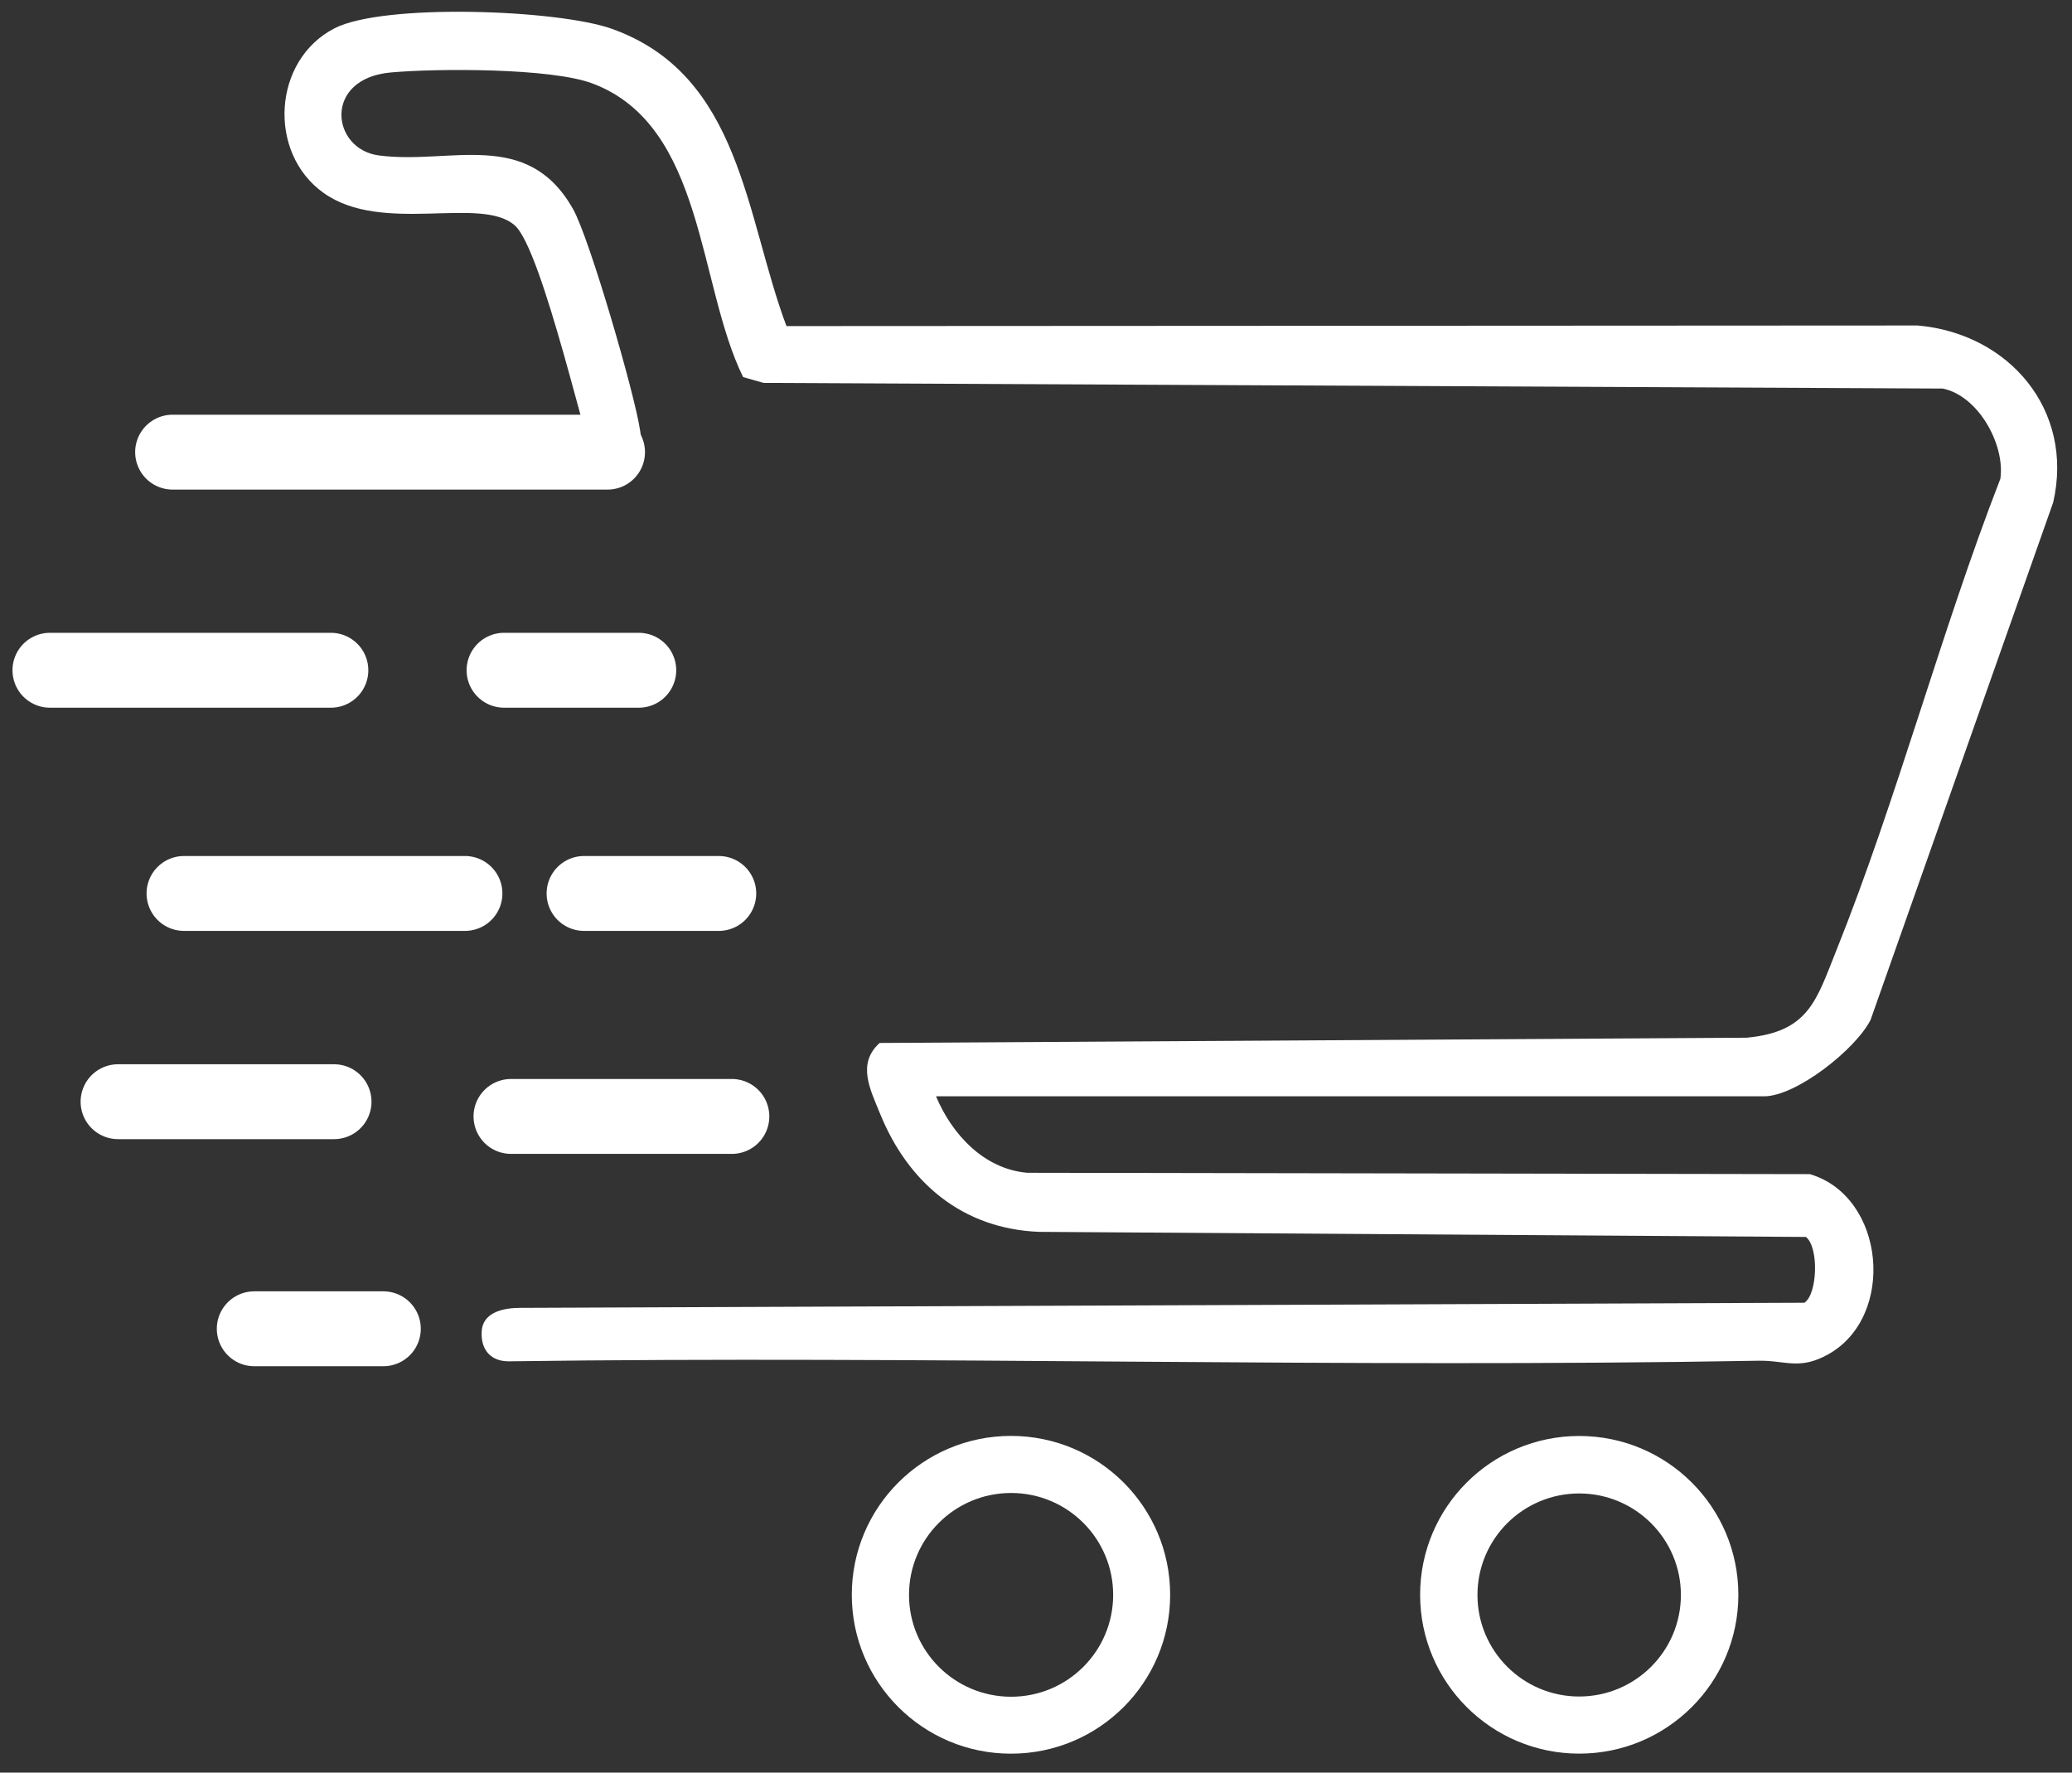
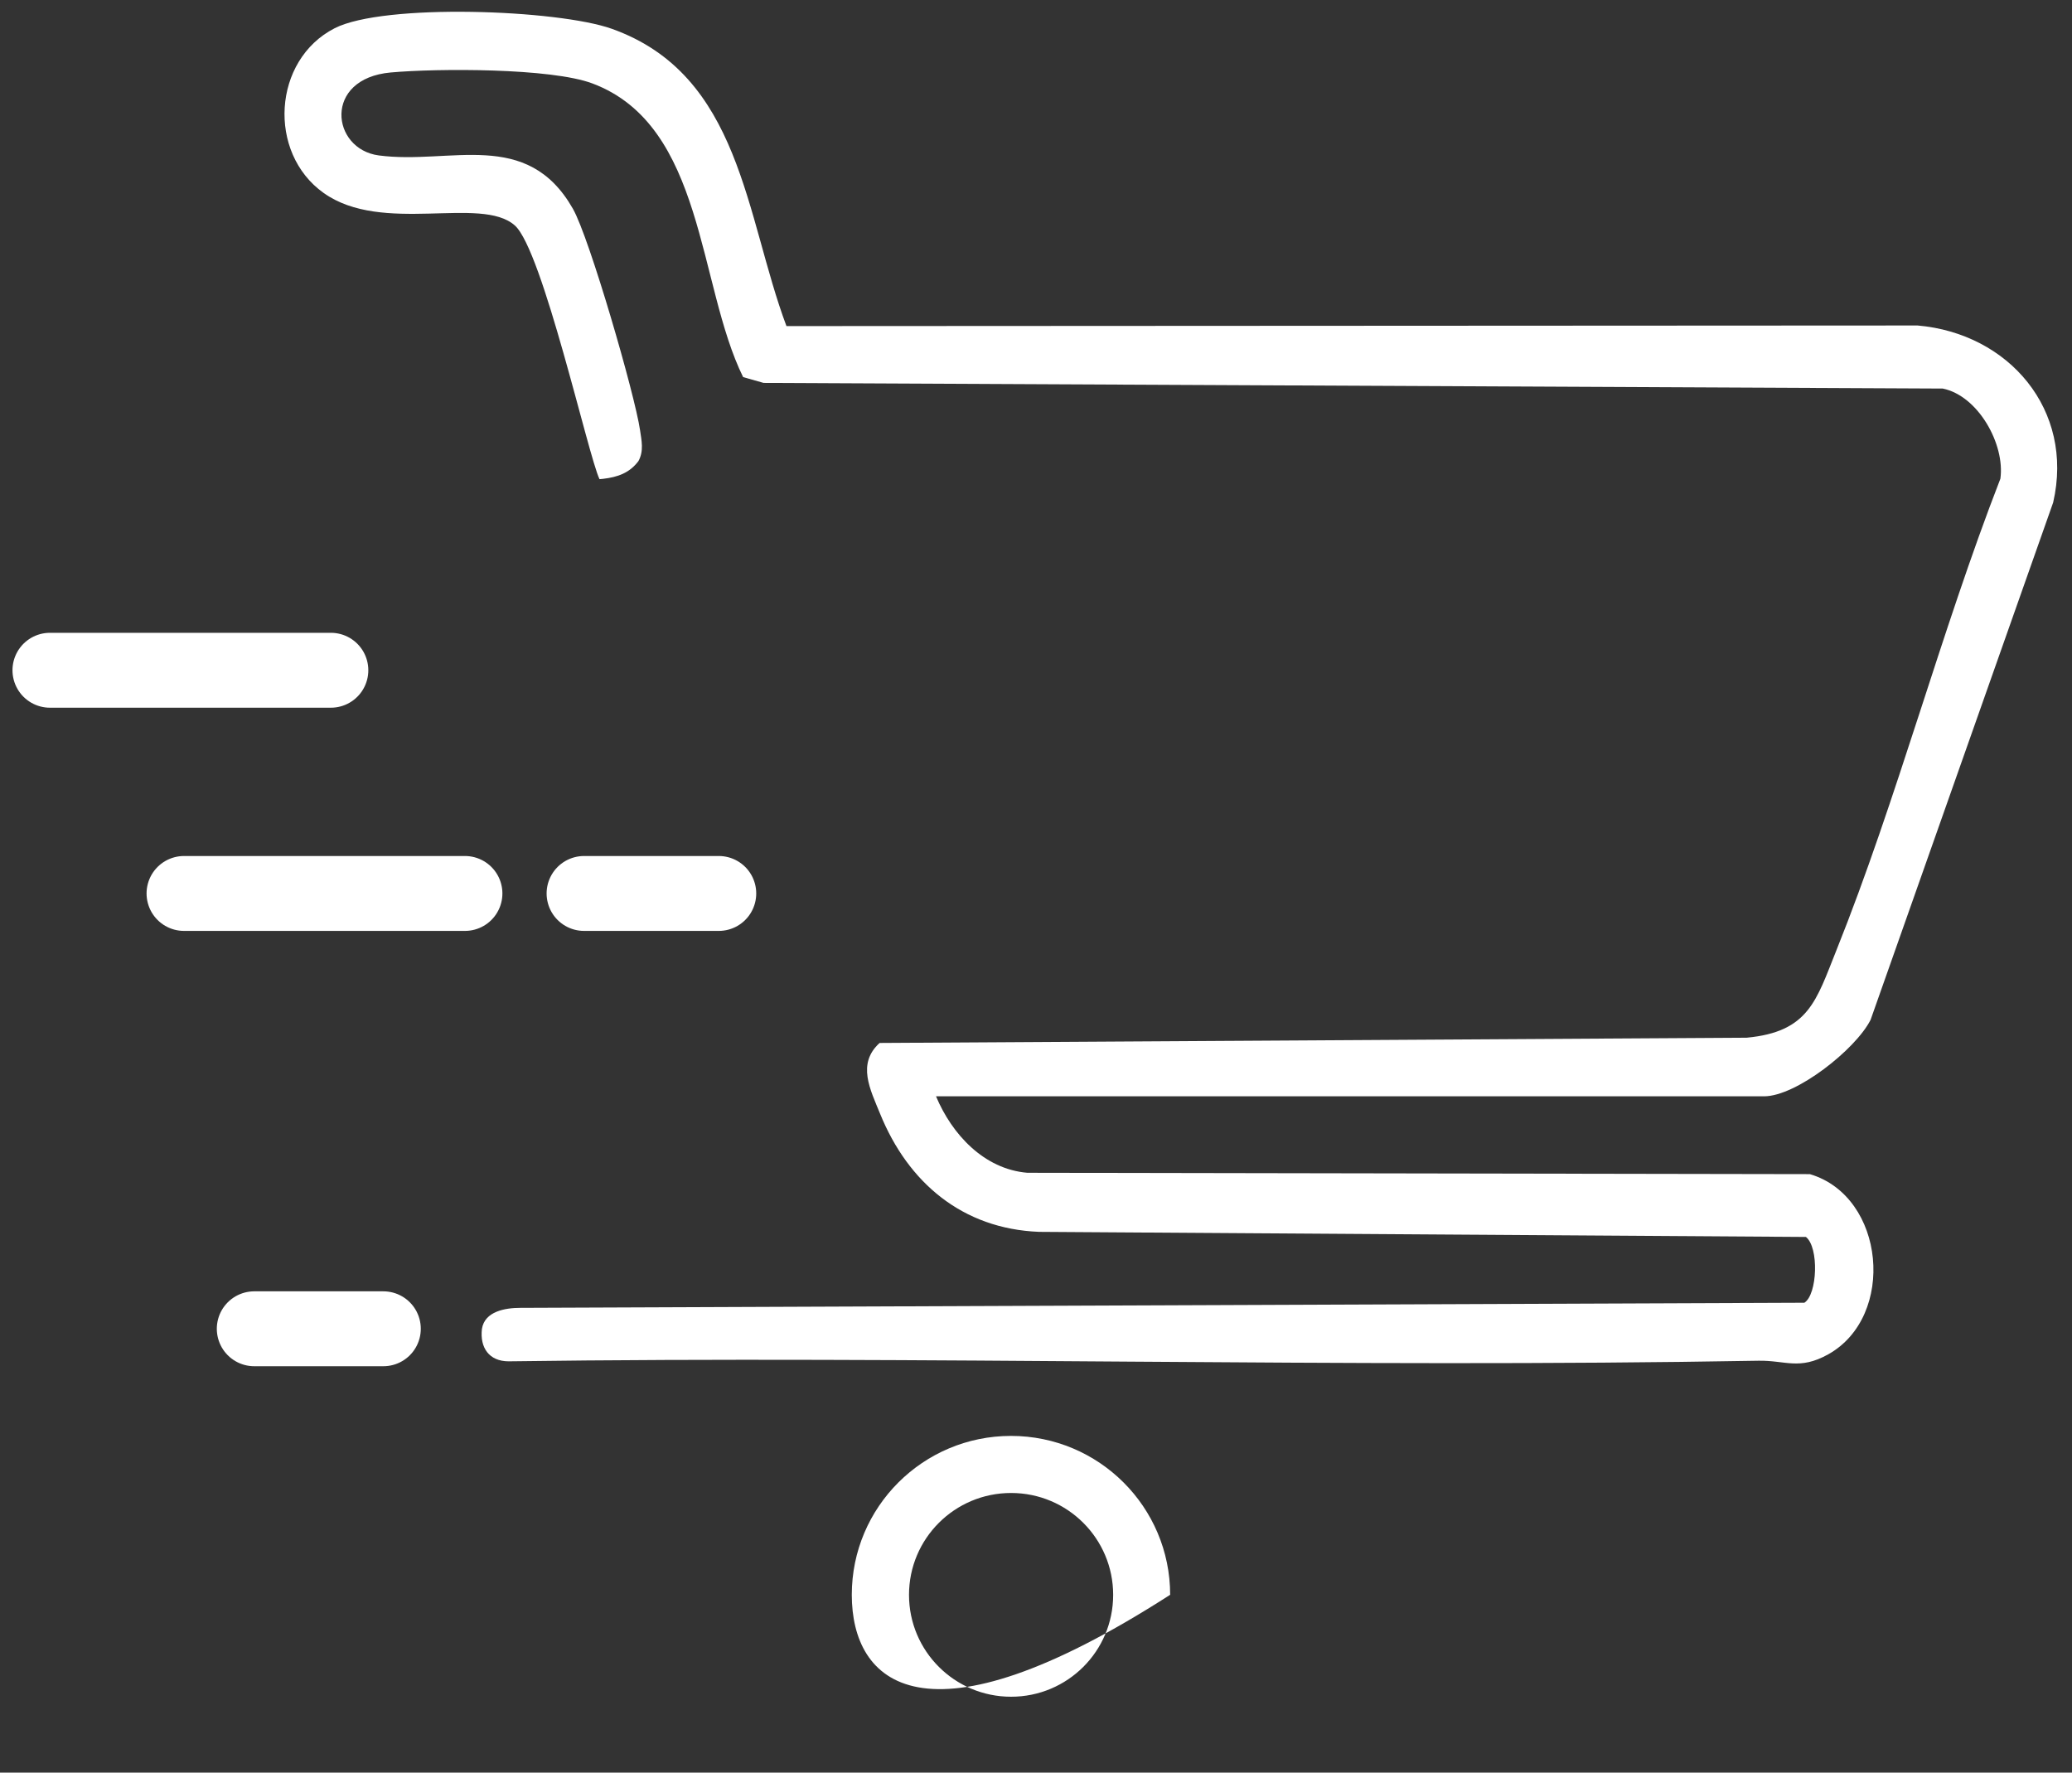
<svg xmlns="http://www.w3.org/2000/svg" width="83" height="71" viewBox="0 0 83 71" fill="none">
  <rect x="0" y="0" width="83" height="71" fill="#333333" stroke="none" />
-   <path d="M24.337 18.11H6.914" stroke="white" stroke-width="3" stroke-linecap="round" stroke-linejoin="round" />
  <path d="M74.928 40.859L82.246 20.125C83.099 16.416 80.469 13.353 76.814 13.037L31.504 13.061C29.853 8.657 29.693 3 24.506 1.153C22.351 0.385 15.377 0.121 13.403 1.132C10.92 2.404 10.705 6.12 12.962 7.727C15.32 9.409 19.268 7.821 20.625 9.032C21.739 10.026 23.564 18.259 24.015 19.192C24.065 19.187 24.114 19.183 24.164 19.178C24.742 19.109 25.217 18.947 25.576 18.466C25.795 18.061 25.701 17.653 25.639 17.229C25.432 15.808 23.614 9.531 22.95 8.363C21.107 5.123 18.047 6.603 15.176 6.226C13.262 5.974 12.936 3.148 15.649 2.903C17.525 2.734 22.072 2.72 23.73 3.342C28.234 5.031 27.941 11.395 29.768 15.104L30.588 15.337L77.822 15.563C79.243 15.851 80.325 17.799 80.131 19.175C77.742 25.325 76 31.984 73.556 38.079C72.754 40.077 72.456 41.331 69.966 41.564L35.236 41.774C34.315 42.608 34.861 43.64 35.257 44.615C36.379 47.372 38.553 49.217 41.62 49.34L72.341 49.544C72.872 49.962 72.803 51.849 72.279 52.179L20.842 52.384C20.243 52.384 19.416 52.52 19.305 53.227C19.218 53.977 19.589 54.523 20.37 54.526C37.054 54.297 53.759 54.799 70.44 54.502C71.526 54.483 72.074 54.891 73.231 54.248C75.962 52.728 75.525 47.921 72.499 47.028L41.154 46.974C39.407 46.828 38.126 45.419 37.495 43.911H70.664C71.949 43.911 74.321 42.042 74.926 40.859H74.928Z" fill="white" />
-   <path d="M69.635 63.877C69.635 67.39 66.781 70.239 63.261 70.239C59.741 70.239 56.887 67.39 56.887 63.877C56.887 60.364 59.741 57.516 63.261 57.516C66.781 57.516 69.635 60.364 69.635 63.877ZM67.333 63.884C67.333 61.639 65.508 59.818 63.258 59.818C61.009 59.818 59.184 61.639 59.184 63.884C59.184 66.13 61.009 67.951 63.258 67.951C65.508 67.951 67.333 66.13 67.333 63.884Z" fill="white" />
-   <path d="M46.874 63.877C46.874 67.393 44.02 70.241 40.498 70.241C36.975 70.241 34.121 67.393 34.121 63.877C34.121 60.362 36.975 57.513 40.498 57.513C44.02 57.513 46.874 60.362 46.874 63.877ZM44.591 63.88C44.591 61.627 42.762 59.799 40.502 59.799C38.243 59.799 36.413 61.625 36.413 63.88C36.413 66.134 38.243 67.96 40.502 67.96C42.762 67.96 44.591 66.134 44.591 63.88Z" fill="white" />
-   <path d="M29.317 44.717H20.469" stroke="white" stroke-width="3" stroke-linecap="round" stroke-linejoin="round" />
+   <path d="M46.874 63.877C36.975 70.241 34.121 67.393 34.121 63.877C34.121 60.362 36.975 57.513 40.498 57.513C44.02 57.513 46.874 60.362 46.874 63.877ZM44.591 63.88C44.591 61.627 42.762 59.799 40.502 59.799C38.243 59.799 36.413 61.625 36.413 63.88C36.413 66.134 38.243 67.96 40.502 67.96C42.762 67.96 44.591 66.134 44.591 63.88Z" fill="white" />
  <path d="M15.356 53.222H10.185" stroke="white" stroke-width="3" stroke-linecap="round" stroke-linejoin="round" />
-   <path d="M13.381 44.127H4.729" stroke="white" stroke-width="3" stroke-linecap="round" stroke-linejoin="round" />
  <path d="M18.625 35.786H7.371" stroke="white" stroke-width="3" stroke-linecap="round" stroke-linejoin="round" />
  <path d="M28.793 35.786H23.396" stroke="white" stroke-width="3" stroke-linecap="round" stroke-linejoin="round" />
  <path d="M13.254 26.846H2" stroke="white" stroke-width="3" stroke-linecap="round" stroke-linejoin="round" />
-   <path d="M25.588 26.846H20.191" stroke="white" stroke-width="3" stroke-linecap="round" stroke-linejoin="round" />
</svg>